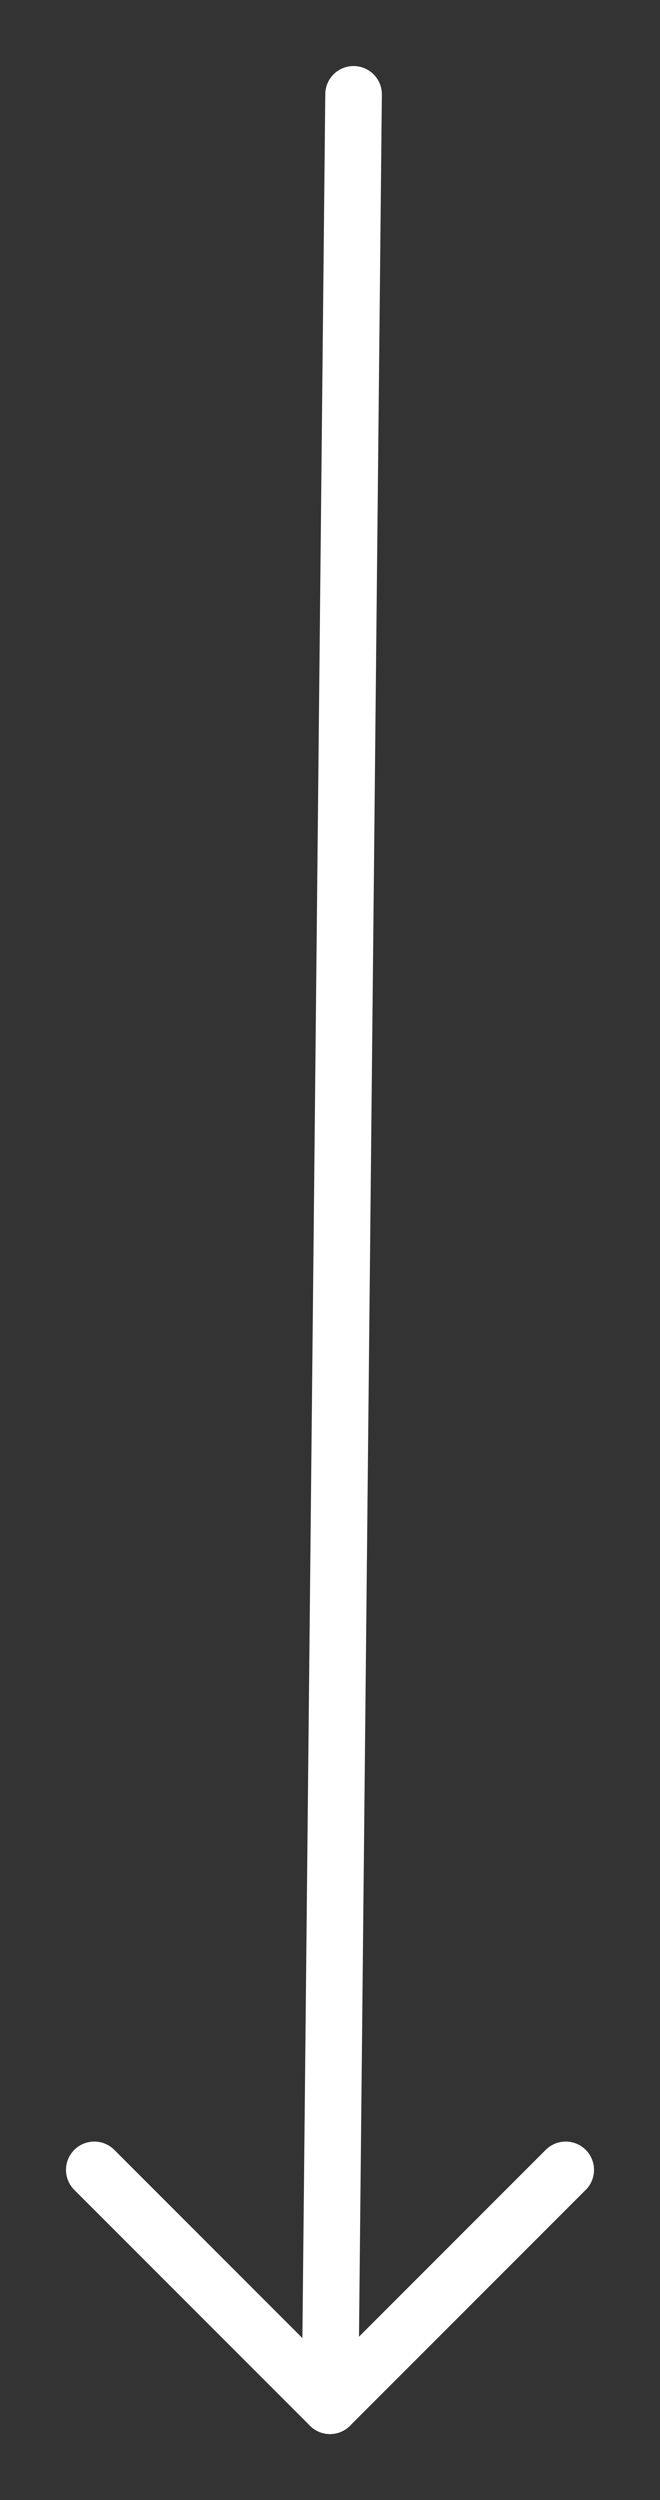
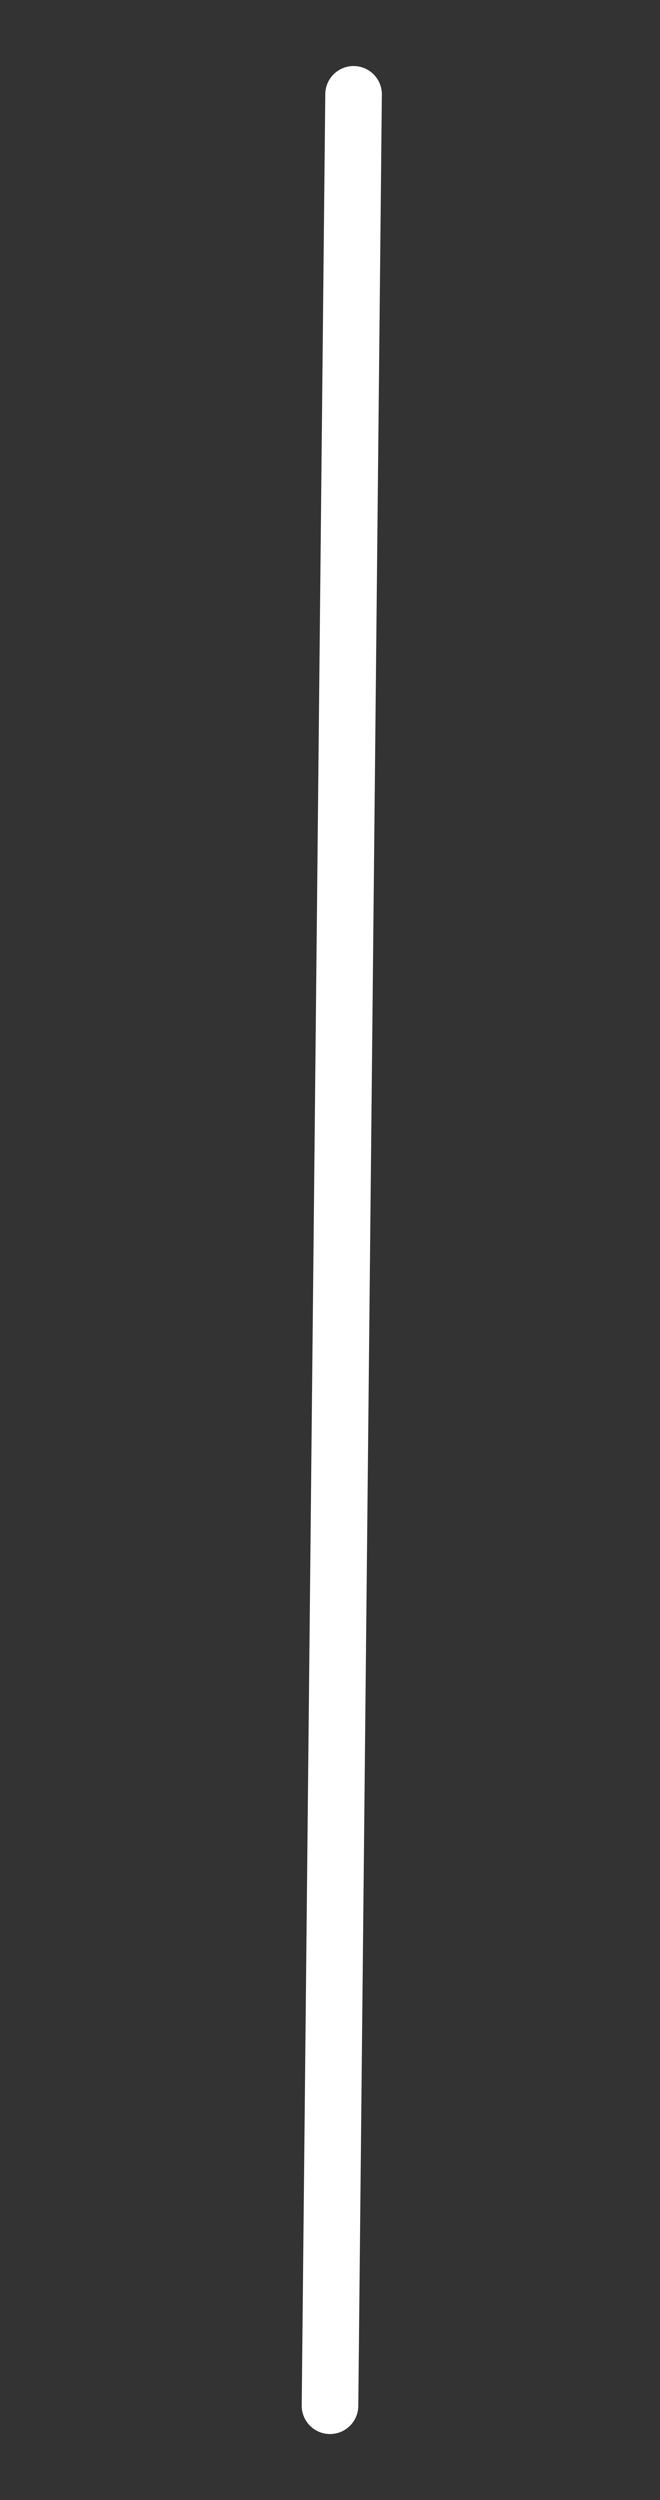
<svg xmlns="http://www.w3.org/2000/svg" width="14px" height="53px" viewBox="0 0 14 53">
  <rect x="0" y="0" width="14" height="53" fill="#333333" stroke="none" />
  <title>atico-arrow-down</title>
  <g id="Base-Pages" stroke="none" stroke-width="1" fill="none" fill-rule="evenodd" stroke-linecap="round" stroke-linejoin="round">
    <g id="About----Team" transform="translate(-794, -558)" stroke="#FFFFFF" stroke-width="1.2">
      <g id="Our-Team-Banner" transform="translate(0, 149)">
        <g id="atico-arrow-down" transform="translate(801, 435.5) rotate(-270) translate(-801, -435.5) translate(776, 430)">
          <line x1="0.5" y1="4.5" x2="49.5" y2="5" id="Line-4" transform="translate(25, 5) rotate(-180) translate(-25, -5) " />
-           <line x1="44.5" y1="10.5" x2="49.5" y2="5.5" id="Line-4" transform="translate(47, 8) rotate(-180) translate(-47, -8) " />
-           <line x1="44.5" y1="5.5" x2="49.5" y2="0.5" id="Line-4" transform="translate(47, 3) scale(1, -1) rotate(180) translate(-47, -3) " />
        </g>
      </g>
    </g>
  </g>
</svg>